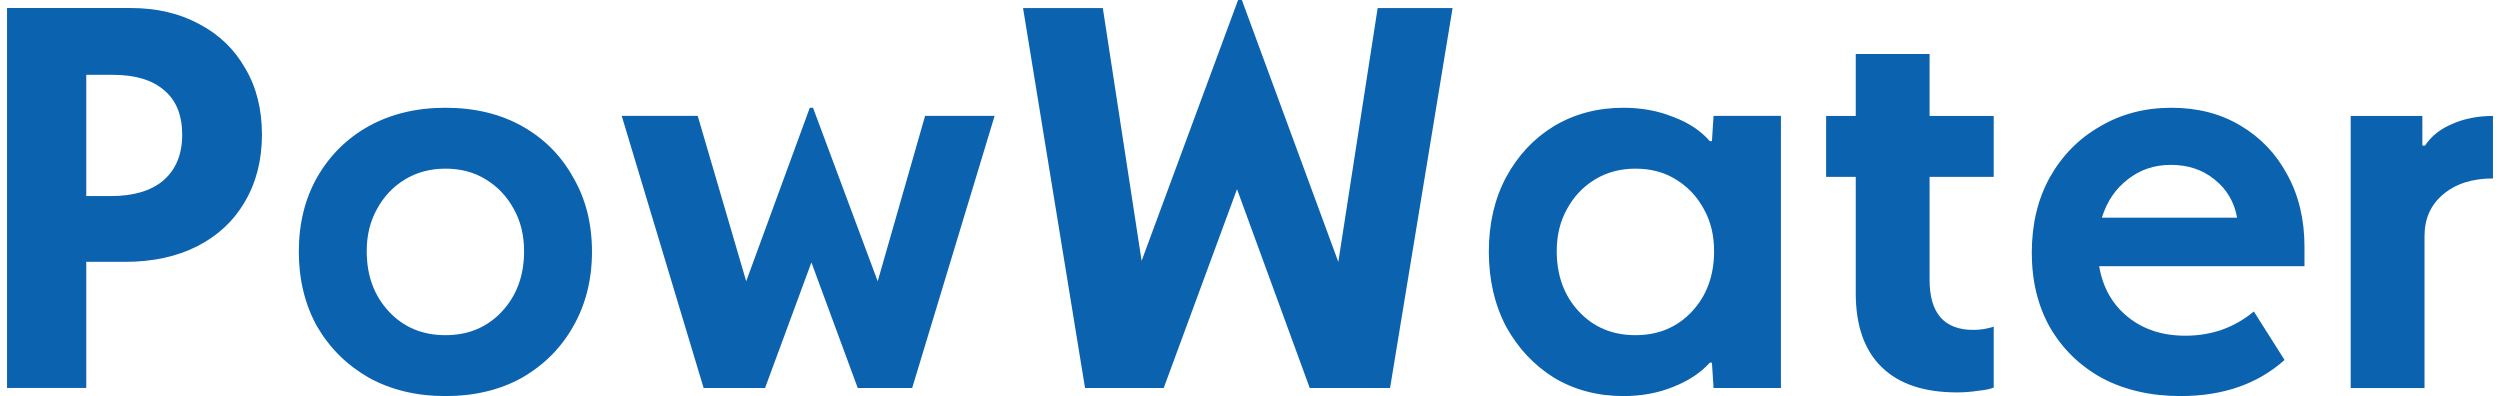
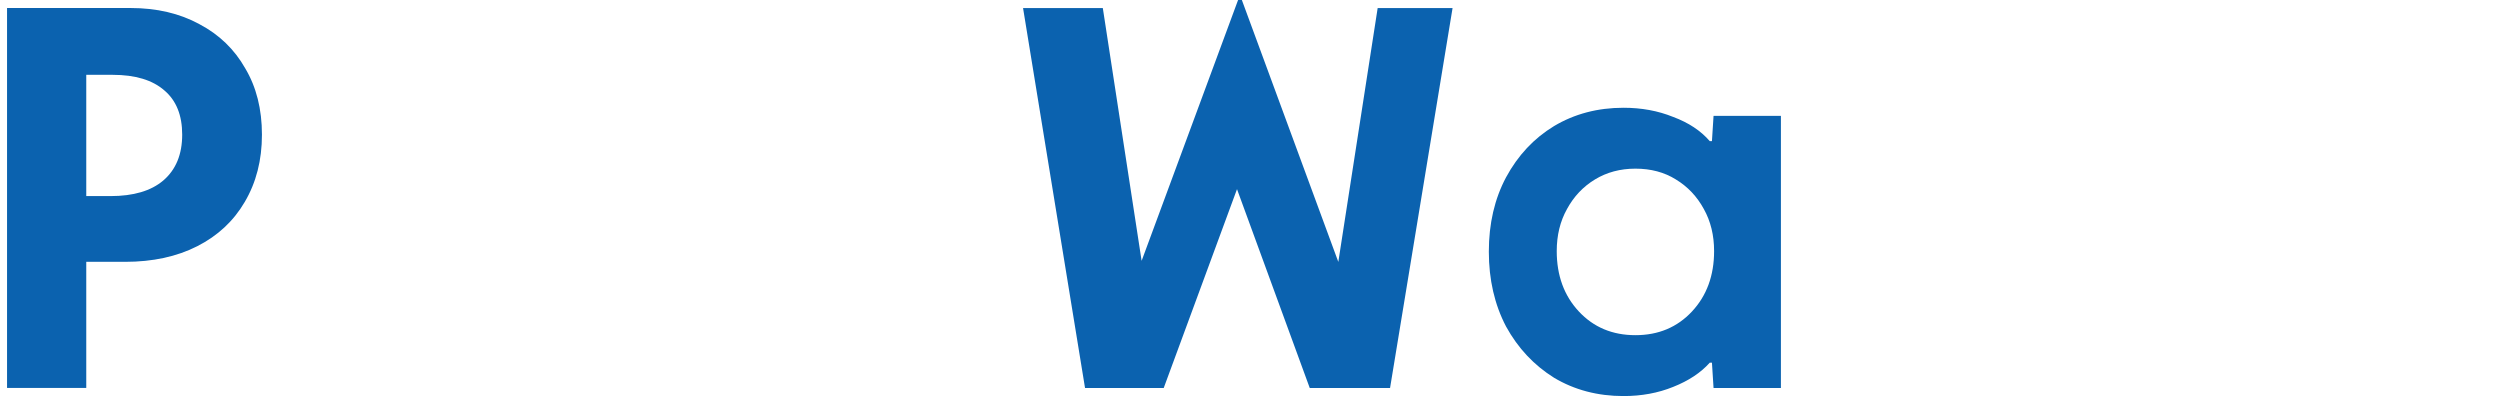
<svg xmlns="http://www.w3.org/2000/svg" width="202" height="32" viewBox="0 0 202 32" fill="none">
-   <path d="M201.431 9.368V14.419C199.747 14.419 198.397 14.855 197.381 15.726C196.394 16.567 195.901 17.685 195.901 19.078V31.358H189.936V9.368H195.727V11.763H195.945C196.438 11.008 197.164 10.428 198.122 10.021C199.109 9.586 200.212 9.368 201.431 9.368Z" fill="#0B62AF" />
-   <path d="M175.447 8.707C177.566 8.707 179.424 9.186 181.02 10.143C182.646 11.101 183.909 12.422 184.808 14.106C185.737 15.79 186.202 17.735 186.202 19.941V21.508H169.612C169.902 23.221 170.671 24.585 171.92 25.601C173.168 26.617 174.721 27.125 176.579 27.125C178.698 27.125 180.541 26.472 182.109 25.166L184.591 29.085C182.414 31.03 179.612 32.002 176.187 32.002C173.807 32.002 171.702 31.523 169.873 30.565C168.073 29.578 166.665 28.214 165.649 26.472C164.662 24.73 164.169 22.713 164.169 20.42C164.169 18.126 164.648 16.109 165.606 14.367C166.593 12.596 167.943 11.217 169.655 10.231C171.368 9.215 173.299 8.707 175.447 8.707ZM175.403 13.322C174.068 13.322 172.907 13.714 171.92 14.498C170.933 15.253 170.236 16.283 169.83 17.589H180.759C180.527 16.312 179.917 15.282 178.93 14.498C177.972 13.714 176.797 13.322 175.403 13.322Z" fill="#0B62AF" />
-   <path d="M155.91 22.605C155.91 25.305 157.086 26.655 159.437 26.655C160.018 26.655 160.569 26.568 161.092 26.393V31.314C160.831 31.43 160.41 31.517 159.829 31.575C159.277 31.662 158.711 31.706 158.131 31.706C155.46 31.706 153.428 31.024 152.035 29.659C150.641 28.295 149.945 26.306 149.945 23.694V14.289H147.55V9.368H149.945V4.361H155.91V9.368H161.092V14.289H155.91V22.605Z" fill="#0B62AF" />
  <path d="M120.298 20.333C120.298 18.068 120.762 16.065 121.691 14.324C122.649 12.553 123.941 11.174 125.567 10.187C127.221 9.2 129.094 8.707 131.184 8.707C132.635 8.707 133.97 8.953 135.19 9.447C136.438 9.911 137.425 10.564 138.151 11.406H138.325L138.455 9.36H143.898V31.349H138.455L138.325 29.302H138.151C137.425 30.115 136.438 30.768 135.19 31.262C133.97 31.756 132.635 32.002 131.184 32.002C129.094 32.002 127.221 31.509 125.567 30.522C123.941 29.506 122.649 28.127 121.691 26.385C120.762 24.614 120.298 22.597 120.298 20.333ZM125.784 20.289C125.784 22.263 126.379 23.889 127.57 25.166C128.76 26.443 130.284 27.082 132.142 27.082C133.999 27.082 135.523 26.443 136.714 25.166C137.904 23.889 138.499 22.263 138.499 20.289C138.499 19.012 138.223 17.88 137.672 16.893C137.12 15.877 136.365 15.078 135.407 14.498C134.478 13.917 133.39 13.627 132.142 13.627C130.922 13.627 129.834 13.917 128.876 14.498C127.918 15.078 127.163 15.877 126.612 16.893C126.06 17.88 125.784 19.012 125.784 20.289Z" fill="#0B62AF" />
  <path d="M112.316 31.351H105.828L99.95 15.284L94.028 31.351H87.671L82.663 0.653H89.108L92.243 21.075L100.037 0H100.342L108.136 21.162L111.315 0.653H117.367L112.316 31.351Z" fill="#0B62AF" />
-   <path d="M80.366 9.36L73.704 31.349H69.306L65.562 21.203L61.817 31.349H56.853L50.234 9.36H56.374L60.293 22.727L65.431 8.707H65.692L70.918 22.727L74.749 9.36H80.366Z" fill="#0B62AF" />
-   <path d="M24.145 20.333C24.145 18.068 24.638 16.065 25.625 14.324C26.641 12.553 28.034 11.174 29.805 10.187C31.605 9.2 33.666 8.707 35.988 8.707C38.34 8.707 40.401 9.2 42.172 10.187C43.942 11.174 45.321 12.553 46.308 14.324C47.324 16.065 47.832 18.068 47.832 20.333C47.832 22.597 47.324 24.614 46.308 26.385C45.321 28.127 43.942 29.506 42.172 30.522C40.401 31.509 38.34 32.002 35.988 32.002C33.666 32.002 31.605 31.509 29.805 30.522C28.034 29.506 26.641 28.127 25.625 26.385C24.638 24.614 24.145 22.597 24.145 20.333ZM29.631 20.289C29.631 22.263 30.226 23.889 31.416 25.166C32.606 26.443 34.13 27.082 35.988 27.082C37.846 27.082 39.37 26.443 40.56 25.166C41.751 23.889 42.346 22.263 42.346 20.289C42.346 19.012 42.07 17.88 41.518 16.893C40.967 15.877 40.212 15.078 39.254 14.498C38.325 13.917 37.237 13.627 35.988 13.627C34.769 13.627 33.681 13.917 32.723 14.498C31.765 15.078 31.01 15.877 30.458 16.893C29.907 17.88 29.631 19.012 29.631 20.289Z" fill="#0B62AF" />
  <path d="M0.569 31.345V0.647H10.541C12.66 0.647 14.518 1.083 16.114 1.953C17.711 2.795 18.945 3.985 19.816 5.524C20.715 7.033 21.165 8.819 21.165 10.88C21.165 12.941 20.701 14.755 19.772 16.323C18.872 17.861 17.595 19.051 15.94 19.893C14.286 20.735 12.341 21.156 10.105 21.156H6.97V31.345H0.569ZM9.104 6.046H6.97V15.844H8.93C10.787 15.844 12.21 15.423 13.197 14.581C14.213 13.71 14.721 12.476 14.721 10.88C14.721 9.312 14.242 8.122 13.284 7.309C12.326 6.467 10.933 6.046 9.104 6.046Z" fill="#0B62AF" />
</svg>